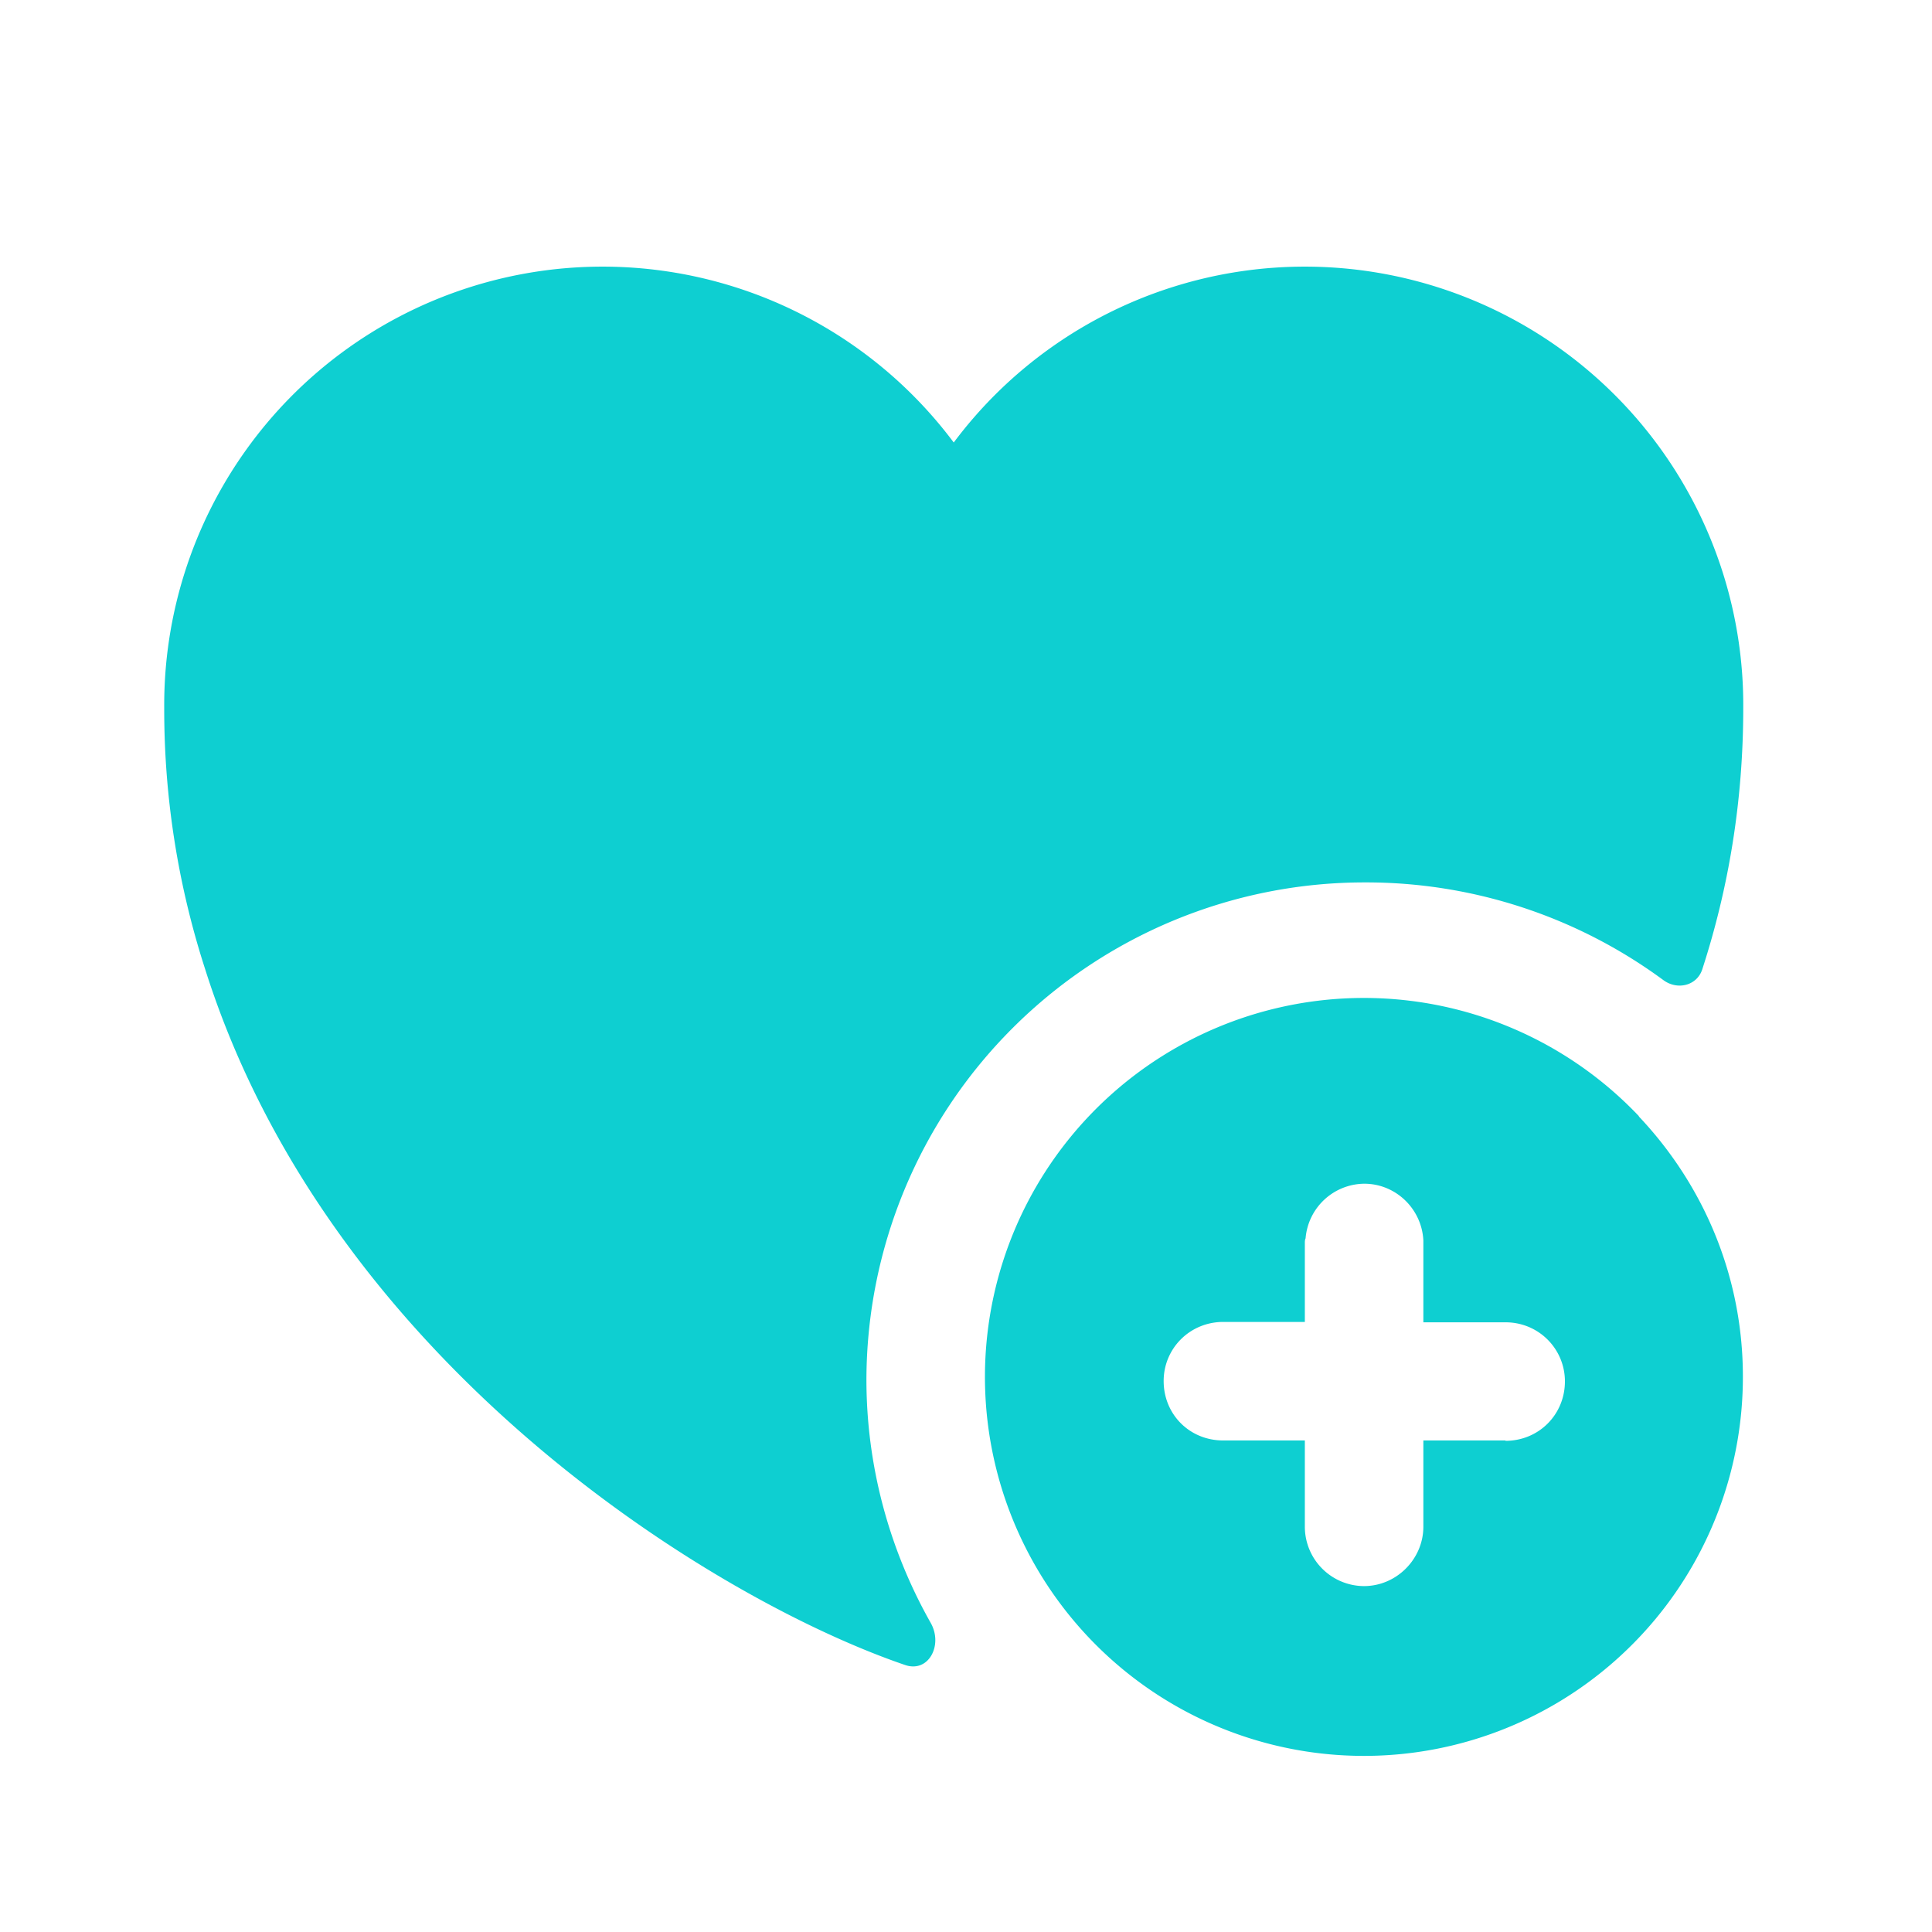
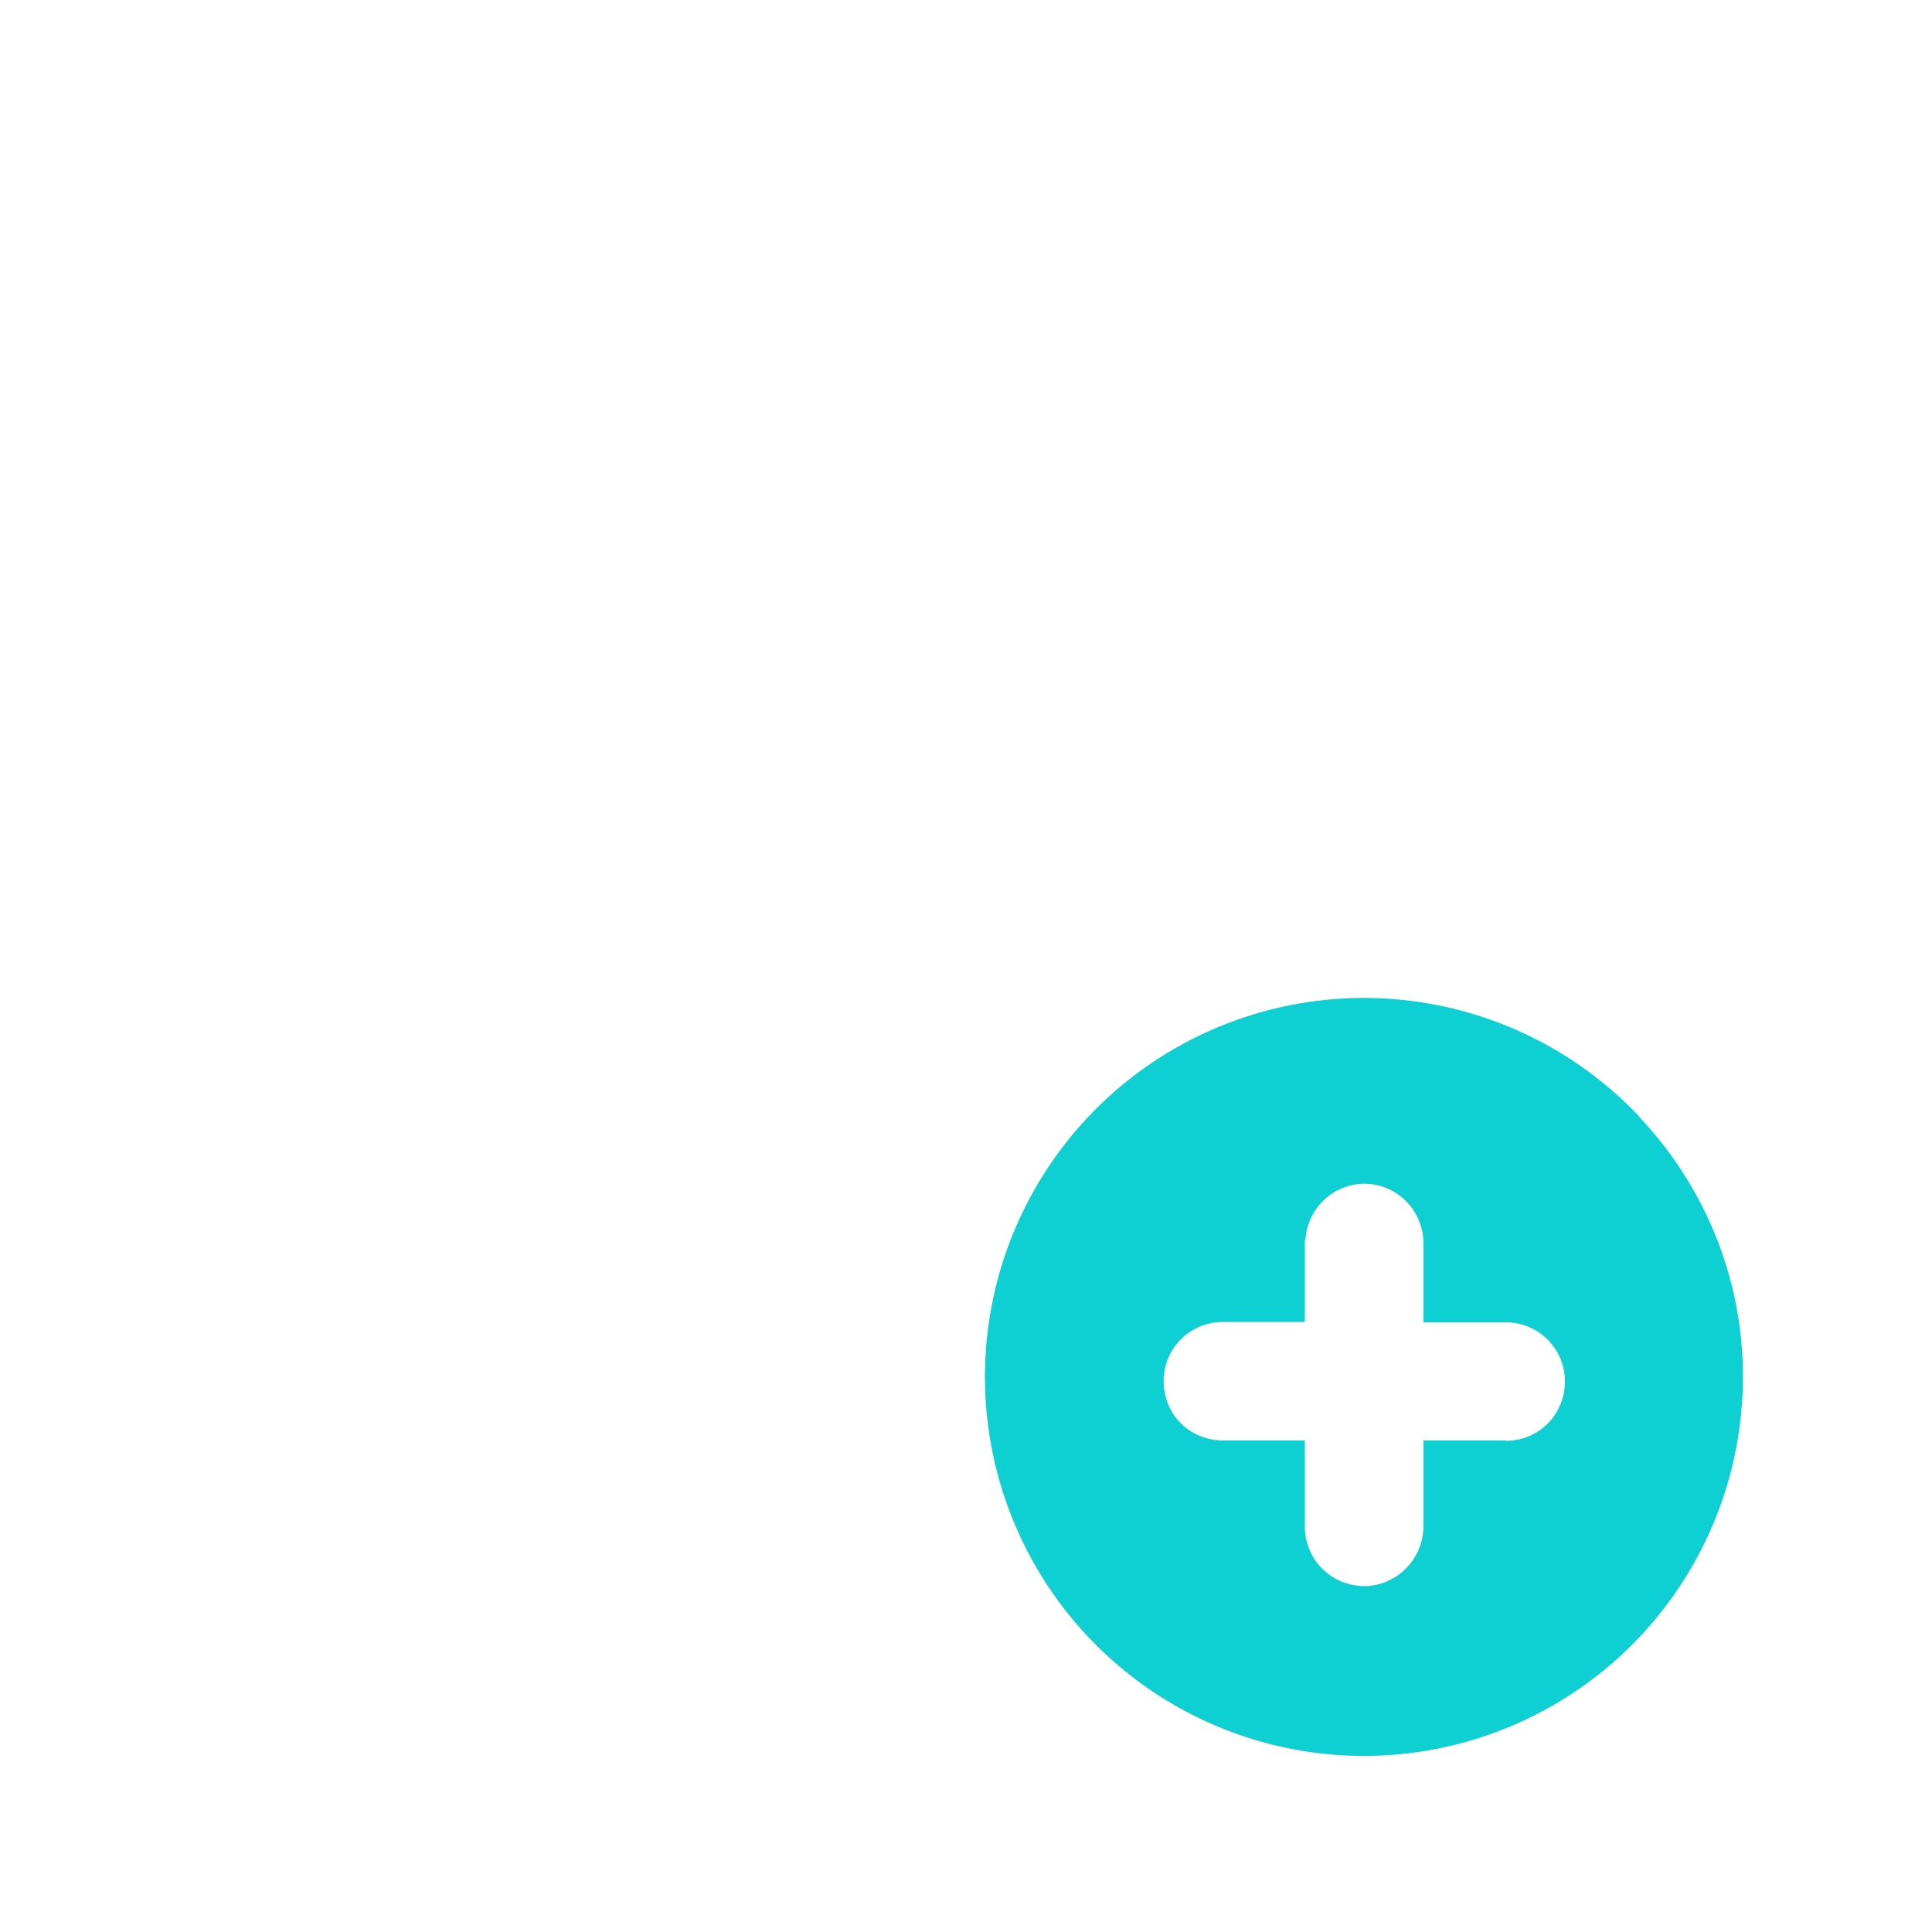
<svg xmlns="http://www.w3.org/2000/svg" viewBox="0 0 52 52" fill="none">
  <path d="M44.11 30.06v-.02a10.2 10.2 0 1 0 2.8 7.01c0-2.7-1.06-5.16-2.8-7Zm-3.59 8.71h-2.21v2.32c0 .87-.72 1.6-1.6 1.6a1.6 1.6 0 0 1-1.59-1.6v-2.32h-2.2c-.9 0-1.6-.7-1.6-1.6 0-.86.68-1.57 1.57-1.59h2.23v-2.12c0-.04 0-.09.02-.13a1.6 1.6 0 0 1 1.58-1.47c.85 0 1.55.68 1.59 1.53v2.2h2.21c.9 0 1.6.72 1.6 1.59 0 .89-.7 1.6-1.6 1.6Z" fill="#0ECFD1" />
-   <path d="M46.92 19.05c0 2.53-.4 4.87-1.1 7.03-.14.45-.67.58-1.05.3a13.49 13.49 0 0 0-8.05-2.63 13.41 13.41 0 0 0-13.4 13.38c0 2.3.6 4.55 1.73 6.55.34.6-.06 1.36-.7 1.13-5.12-1.75-15.47-8.1-18.83-18.73a22.7 22.7 0 0 1-1.1-7.03 11.8 11.8 0 0 1 21.25-7.14 11.8 11.8 0 0 1 21.25 7.14Z" fill="#0ECFD1" />
</svg>